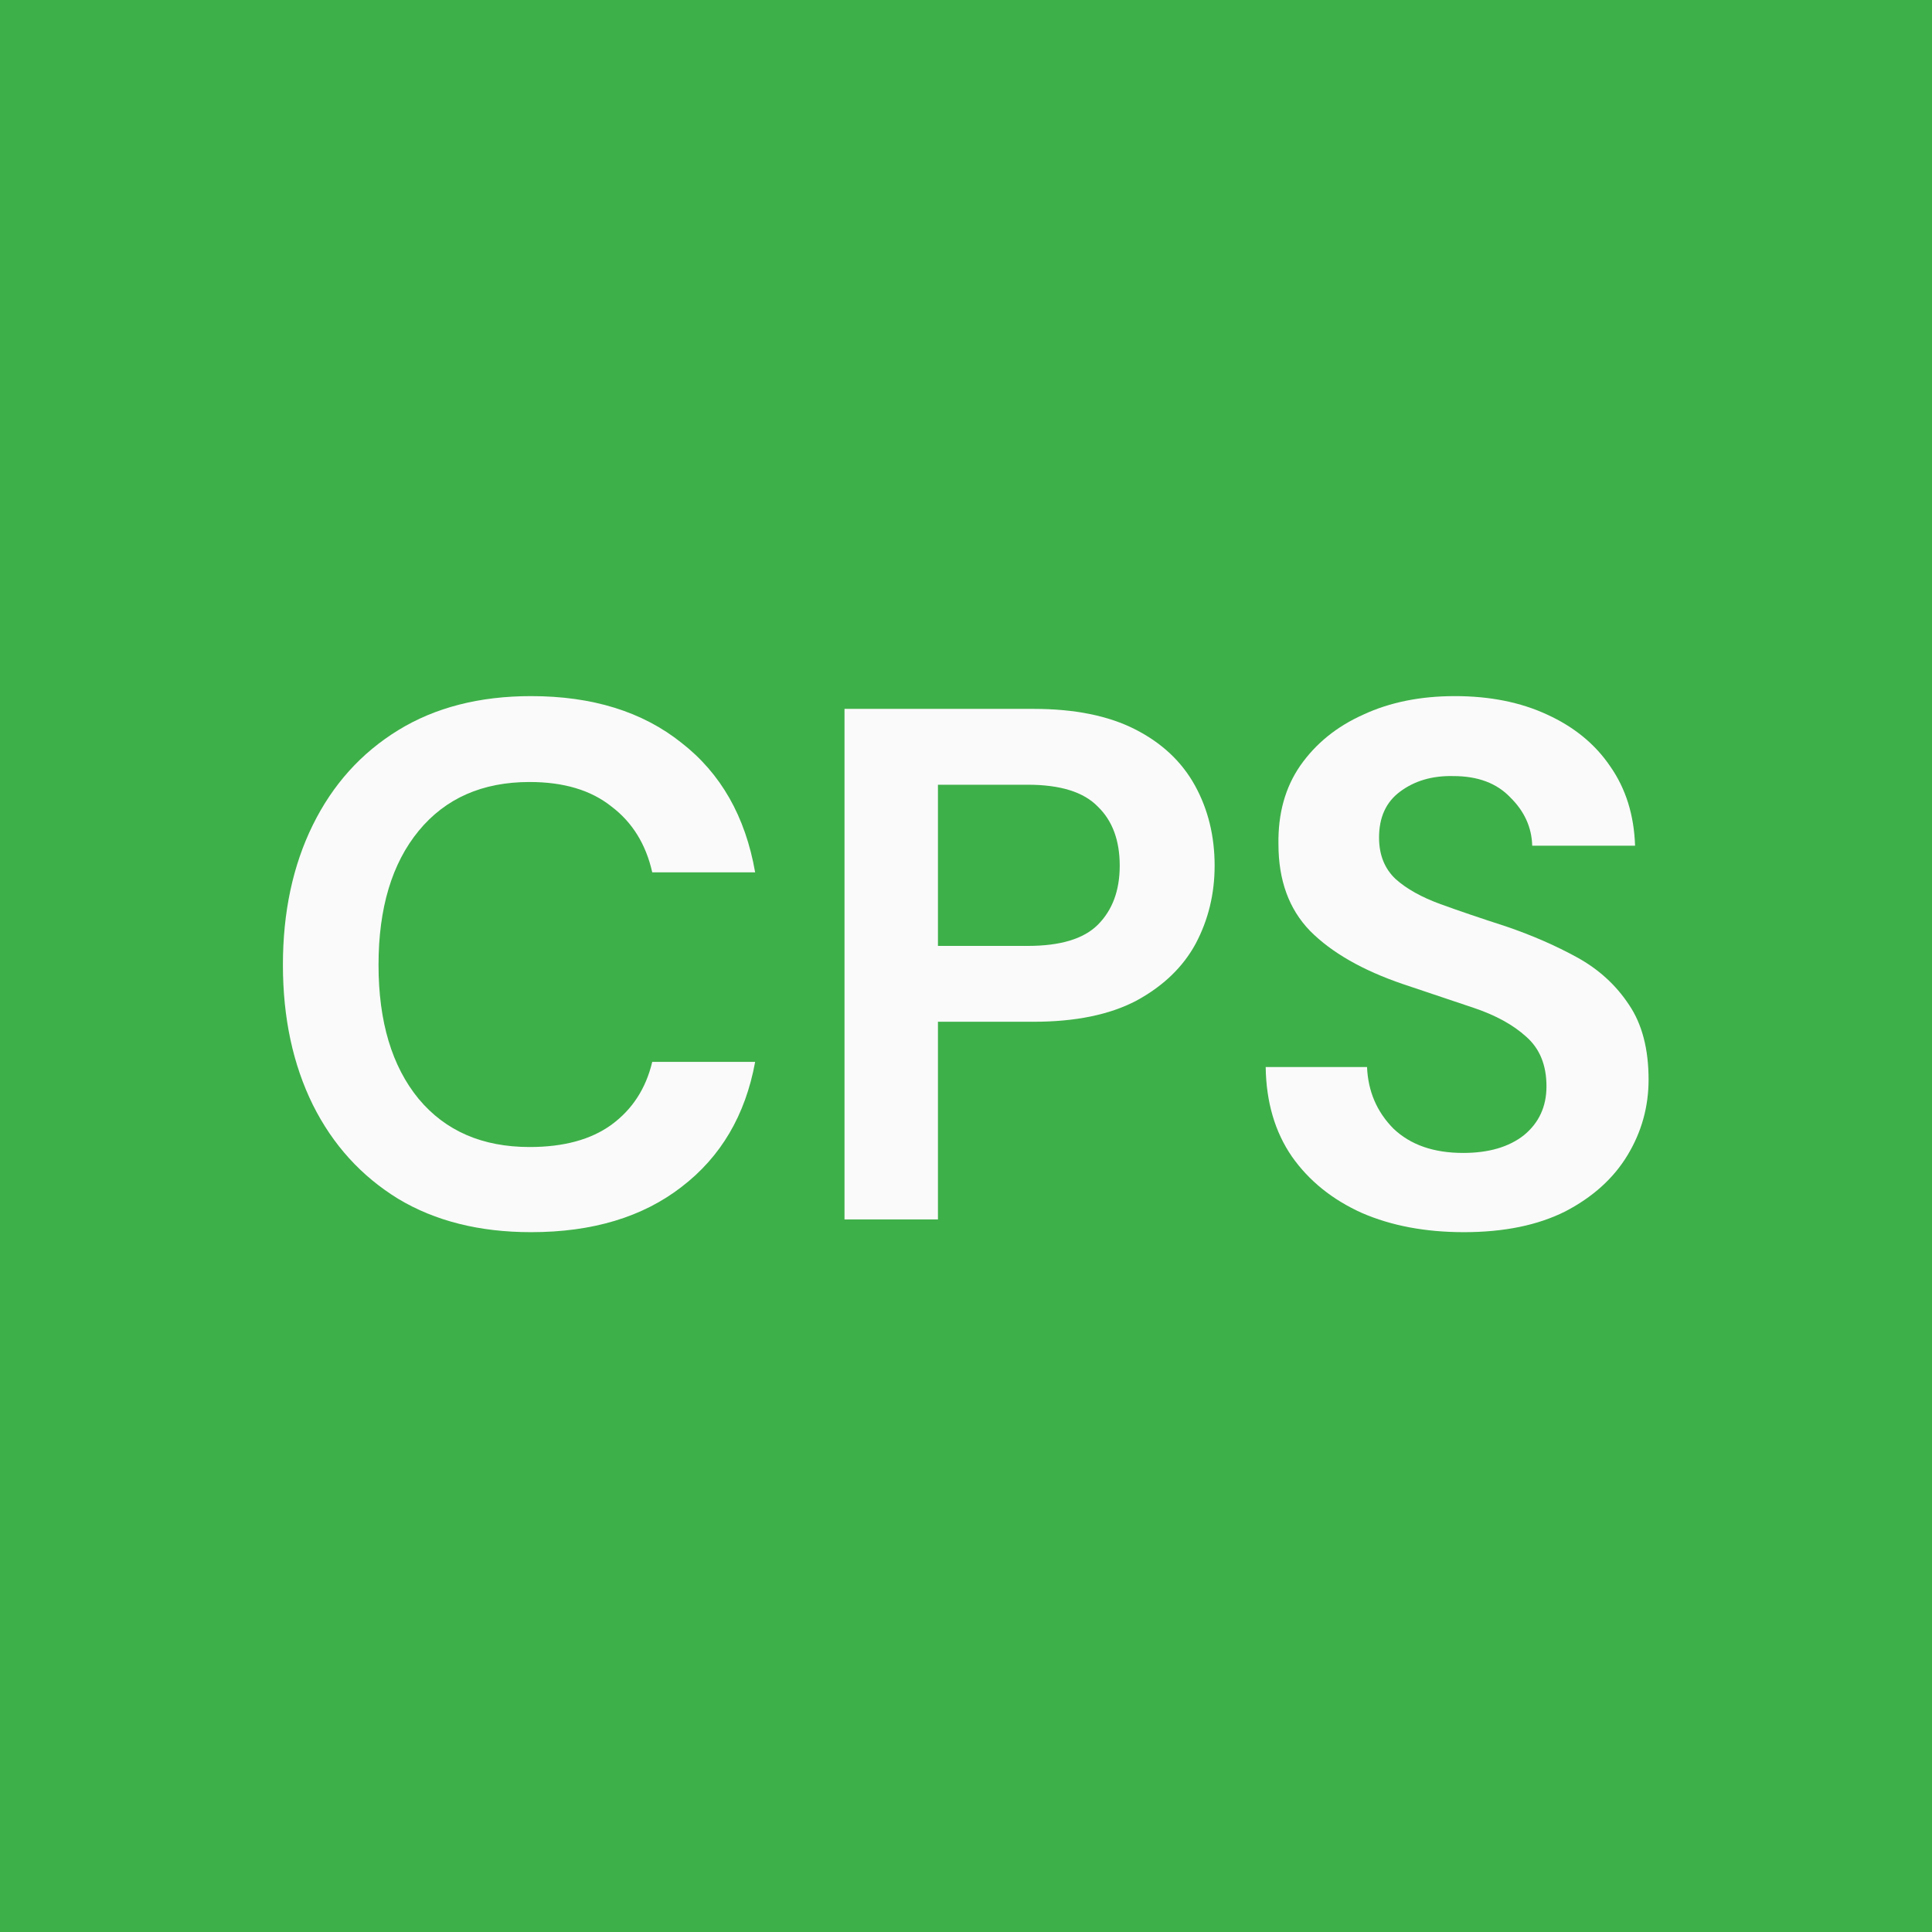
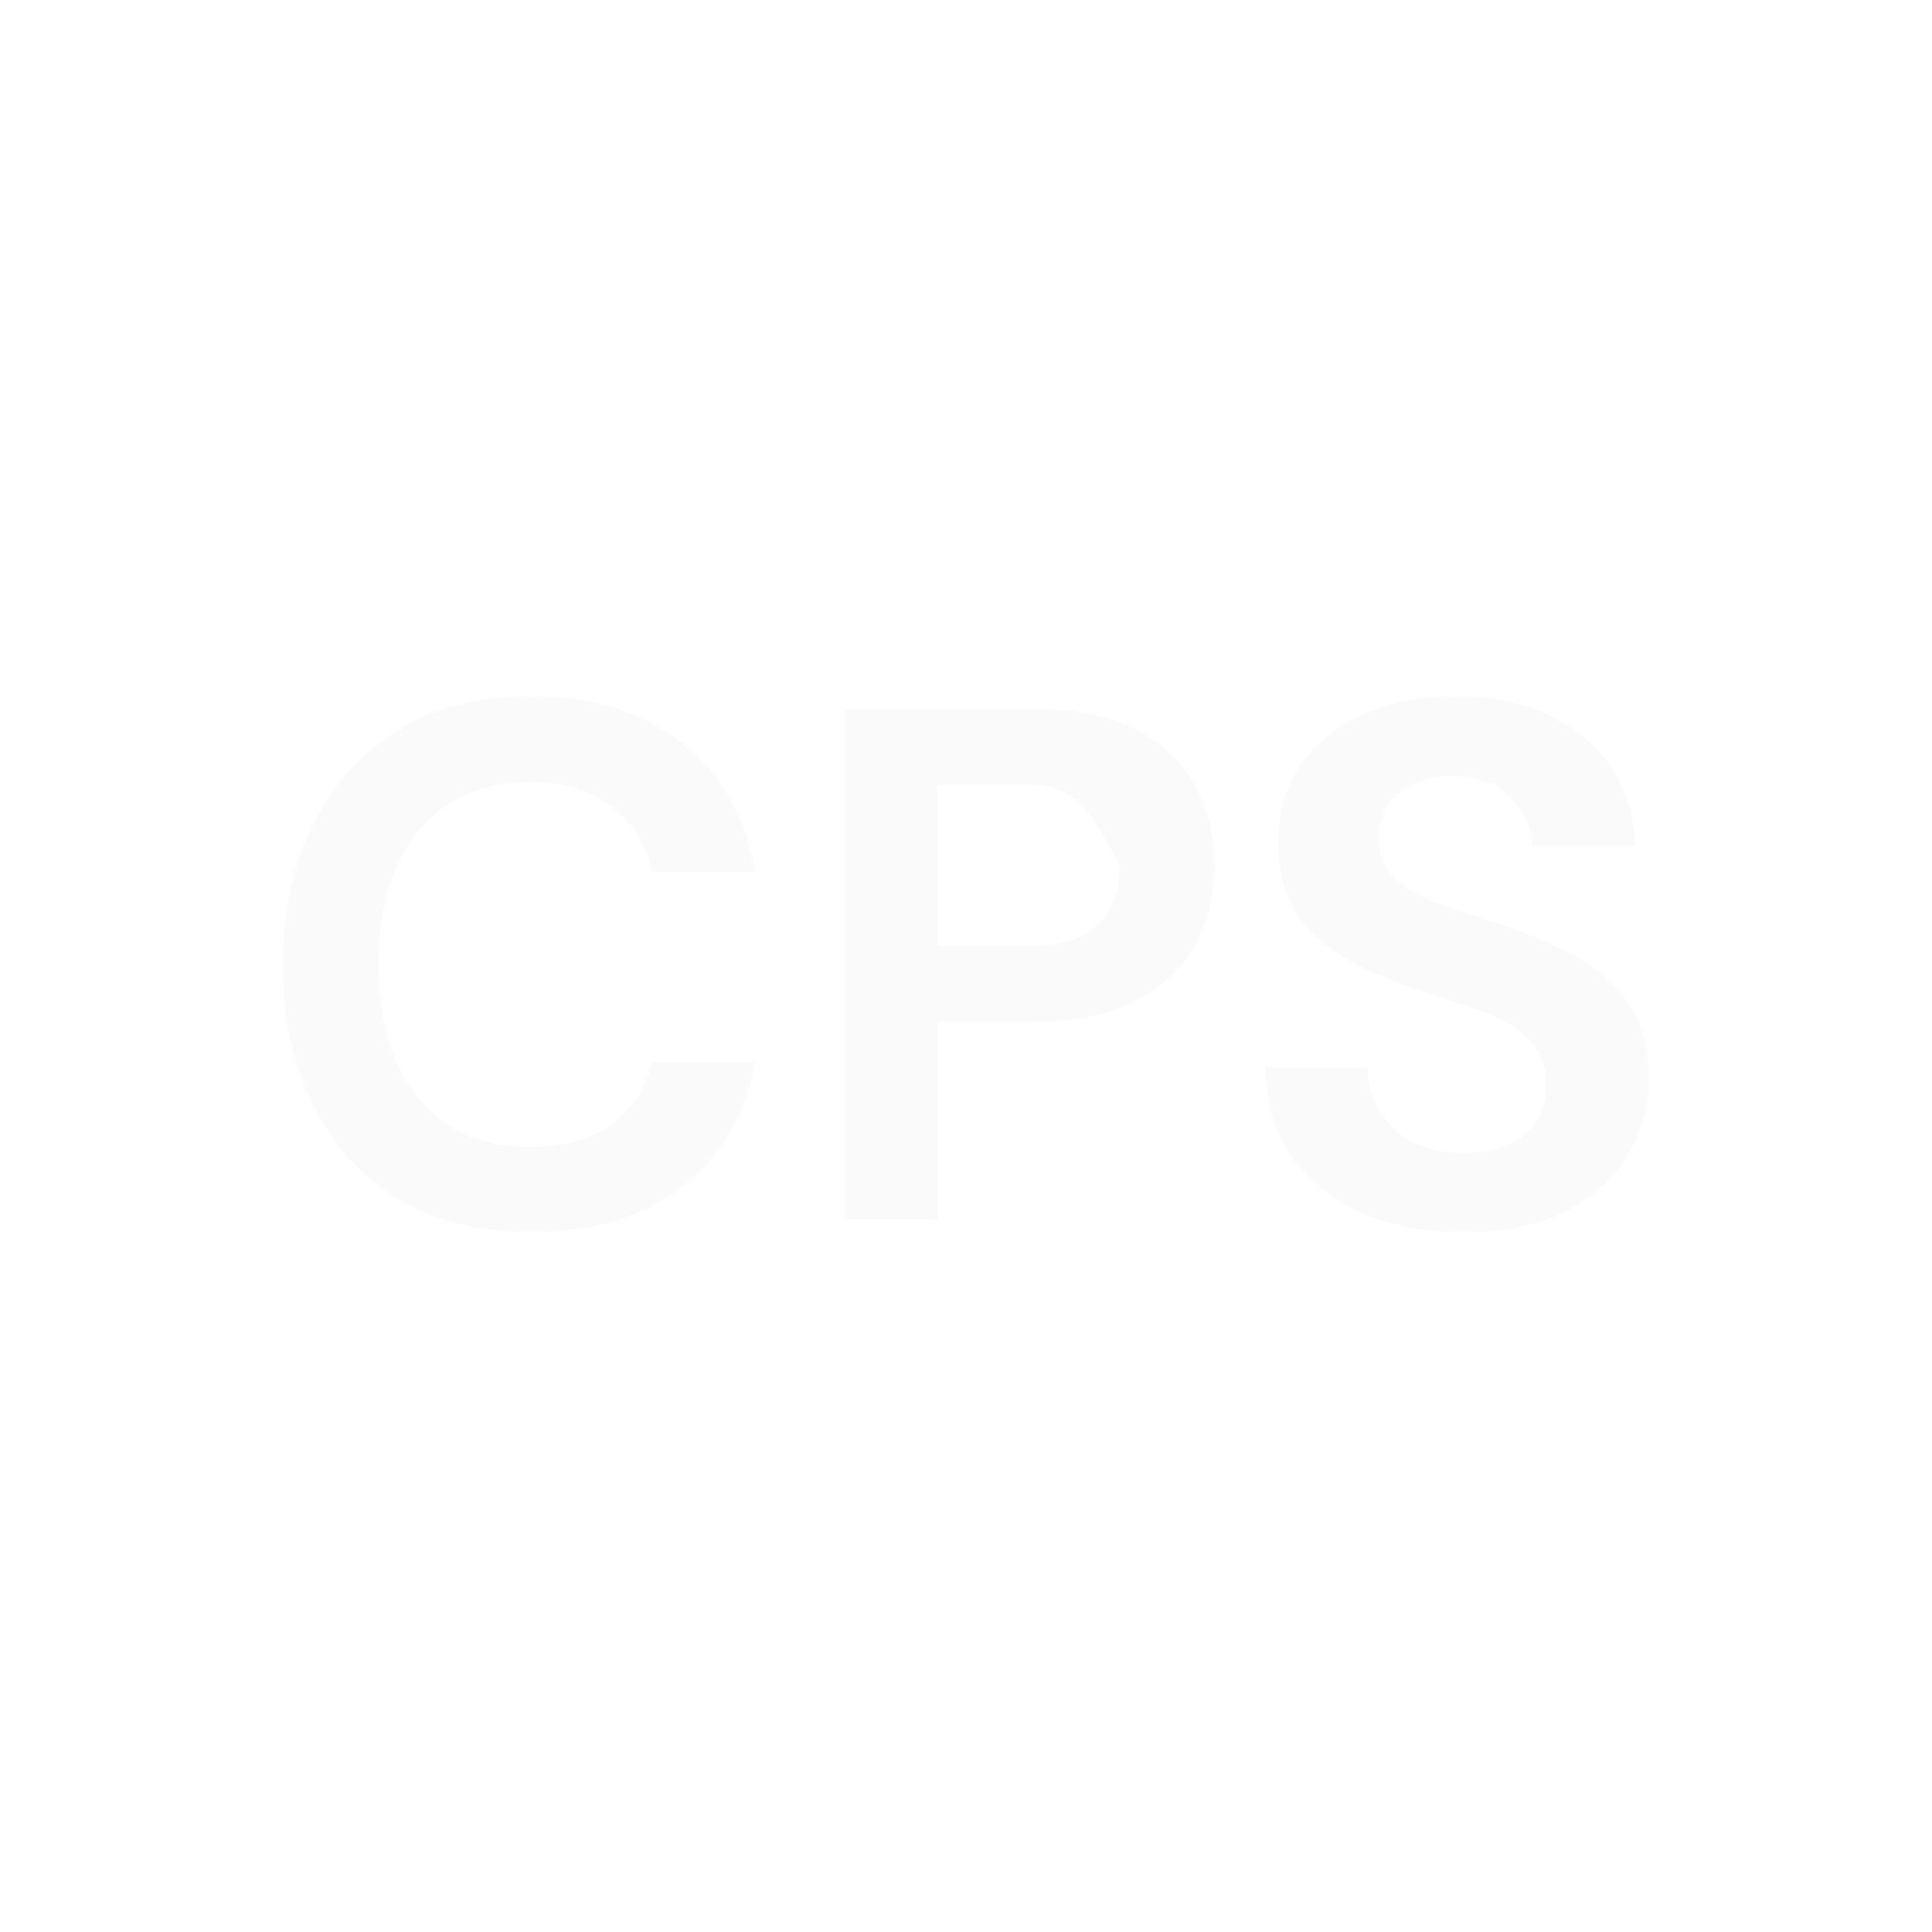
<svg xmlns="http://www.w3.org/2000/svg" width="519" height="519" viewBox="0 0 519 519" fill="none">
-   <rect width="519" height="519" fill="#3EB049" />
  <path d="M393.25 331.001C382.897 331.001 373.754 329.278 365.821 325.83C357.889 322.25 351.636 317.211 347.065 310.714C342.494 304.084 340.141 296.062 340.006 286.647H367.233C367.502 293.145 369.855 298.648 374.292 303.156C378.864 307.532 385.116 309.719 393.049 309.719C399.906 309.719 405.351 308.128 409.385 304.946C413.419 301.631 415.435 297.255 415.435 291.819C415.435 286.117 413.62 281.675 409.99 278.493C406.494 275.31 401.788 272.725 395.872 270.736C389.956 268.747 383.637 266.625 376.914 264.371C366.023 260.658 357.687 255.885 351.905 250.05C346.258 244.216 343.435 236.459 343.435 226.779C343.3 218.558 345.25 211.531 349.284 205.696C353.452 199.729 359.099 195.155 366.225 191.972C373.351 188.657 381.553 187 390.83 187C400.242 187 408.511 188.657 415.637 191.972C422.898 195.287 428.545 199.928 432.578 205.895C436.747 211.862 438.965 218.956 439.234 227.177H411.603C411.469 222.271 409.519 217.962 405.755 214.249C402.124 210.404 397.015 208.481 390.427 208.481C384.78 208.348 380.007 209.741 376.107 212.658C372.343 215.442 370.46 219.553 370.46 224.989C370.46 229.63 371.939 233.343 374.897 236.128C377.855 238.78 381.889 241.034 386.998 242.89C392.107 244.746 397.956 246.735 404.545 248.857C411.536 251.244 417.923 254.028 423.704 257.211C429.486 260.393 434.125 264.636 437.621 269.94C441.116 275.111 442.864 281.808 442.864 290.029C442.864 297.322 440.982 304.084 437.217 310.316C433.452 316.548 427.873 321.587 420.477 325.432C413.082 329.145 404.007 331.001 393.25 331.001Z" fill="#FAFAFA" />
-   <path d="M226.861 327.573V190.429H277.654C288.636 190.429 297.723 192.258 304.914 195.915C312.105 199.572 317.465 204.601 320.995 211.001C324.525 217.401 326.29 224.585 326.29 232.552C326.29 240.128 324.591 247.115 321.191 253.516C317.792 259.785 312.497 264.879 305.306 268.797C298.115 272.585 288.898 274.479 277.654 274.479H251.963V327.573H226.861ZM251.963 254.103H276.085C284.845 254.103 291.12 252.209 294.912 248.422C298.834 244.503 300.795 239.213 300.795 232.552C300.795 225.76 298.834 220.47 294.912 216.683C291.12 212.764 284.845 210.805 276.085 210.805H251.963V254.103Z" fill="#FAFAFA" />
+   <path d="M226.861 327.573V190.429H277.654C288.636 190.429 297.723 192.258 304.914 195.915C312.105 199.572 317.465 204.601 320.995 211.001C324.525 217.401 326.29 224.585 326.29 232.552C326.29 240.128 324.591 247.115 321.191 253.516C317.792 259.785 312.497 264.879 305.306 268.797C298.115 272.585 288.898 274.479 277.654 274.479H251.963V327.573H226.861ZM251.963 254.103H276.085C284.845 254.103 291.12 252.209 294.912 248.422C298.834 244.503 300.795 239.213 300.795 232.552C291.12 212.764 284.845 210.805 276.085 210.805H251.963V254.103Z" fill="#FAFAFA" />
  <path d="M142.664 331.001C128.809 331.001 116.914 328.018 106.979 322.051C97.045 315.952 89.398 307.532 84.039 296.791C78.68 285.918 76 273.388 76 259.2C76 245.012 78.68 232.481 84.039 221.608C89.398 210.735 97.045 202.249 106.979 196.149C116.914 190.05 128.809 187 142.664 187C159.134 187 172.598 191.177 183.055 199.531C193.643 207.752 200.244 219.354 202.858 234.337H175.212C173.513 226.779 169.853 220.879 164.232 216.636C158.742 212.26 151.422 210.072 142.272 210.072C129.593 210.072 119.659 214.448 112.469 223.199C105.28 231.951 101.685 243.951 101.685 259.2C101.685 274.448 105.28 286.449 112.469 295.2C119.659 303.819 129.593 308.128 142.272 308.128C151.422 308.128 158.742 306.139 164.232 302.161C169.853 298.051 173.513 292.415 175.212 285.255H202.858C200.244 299.576 193.643 310.78 183.055 318.869C172.598 326.957 159.134 331.001 142.664 331.001Z" fill="#FAFAFA" />
</svg>